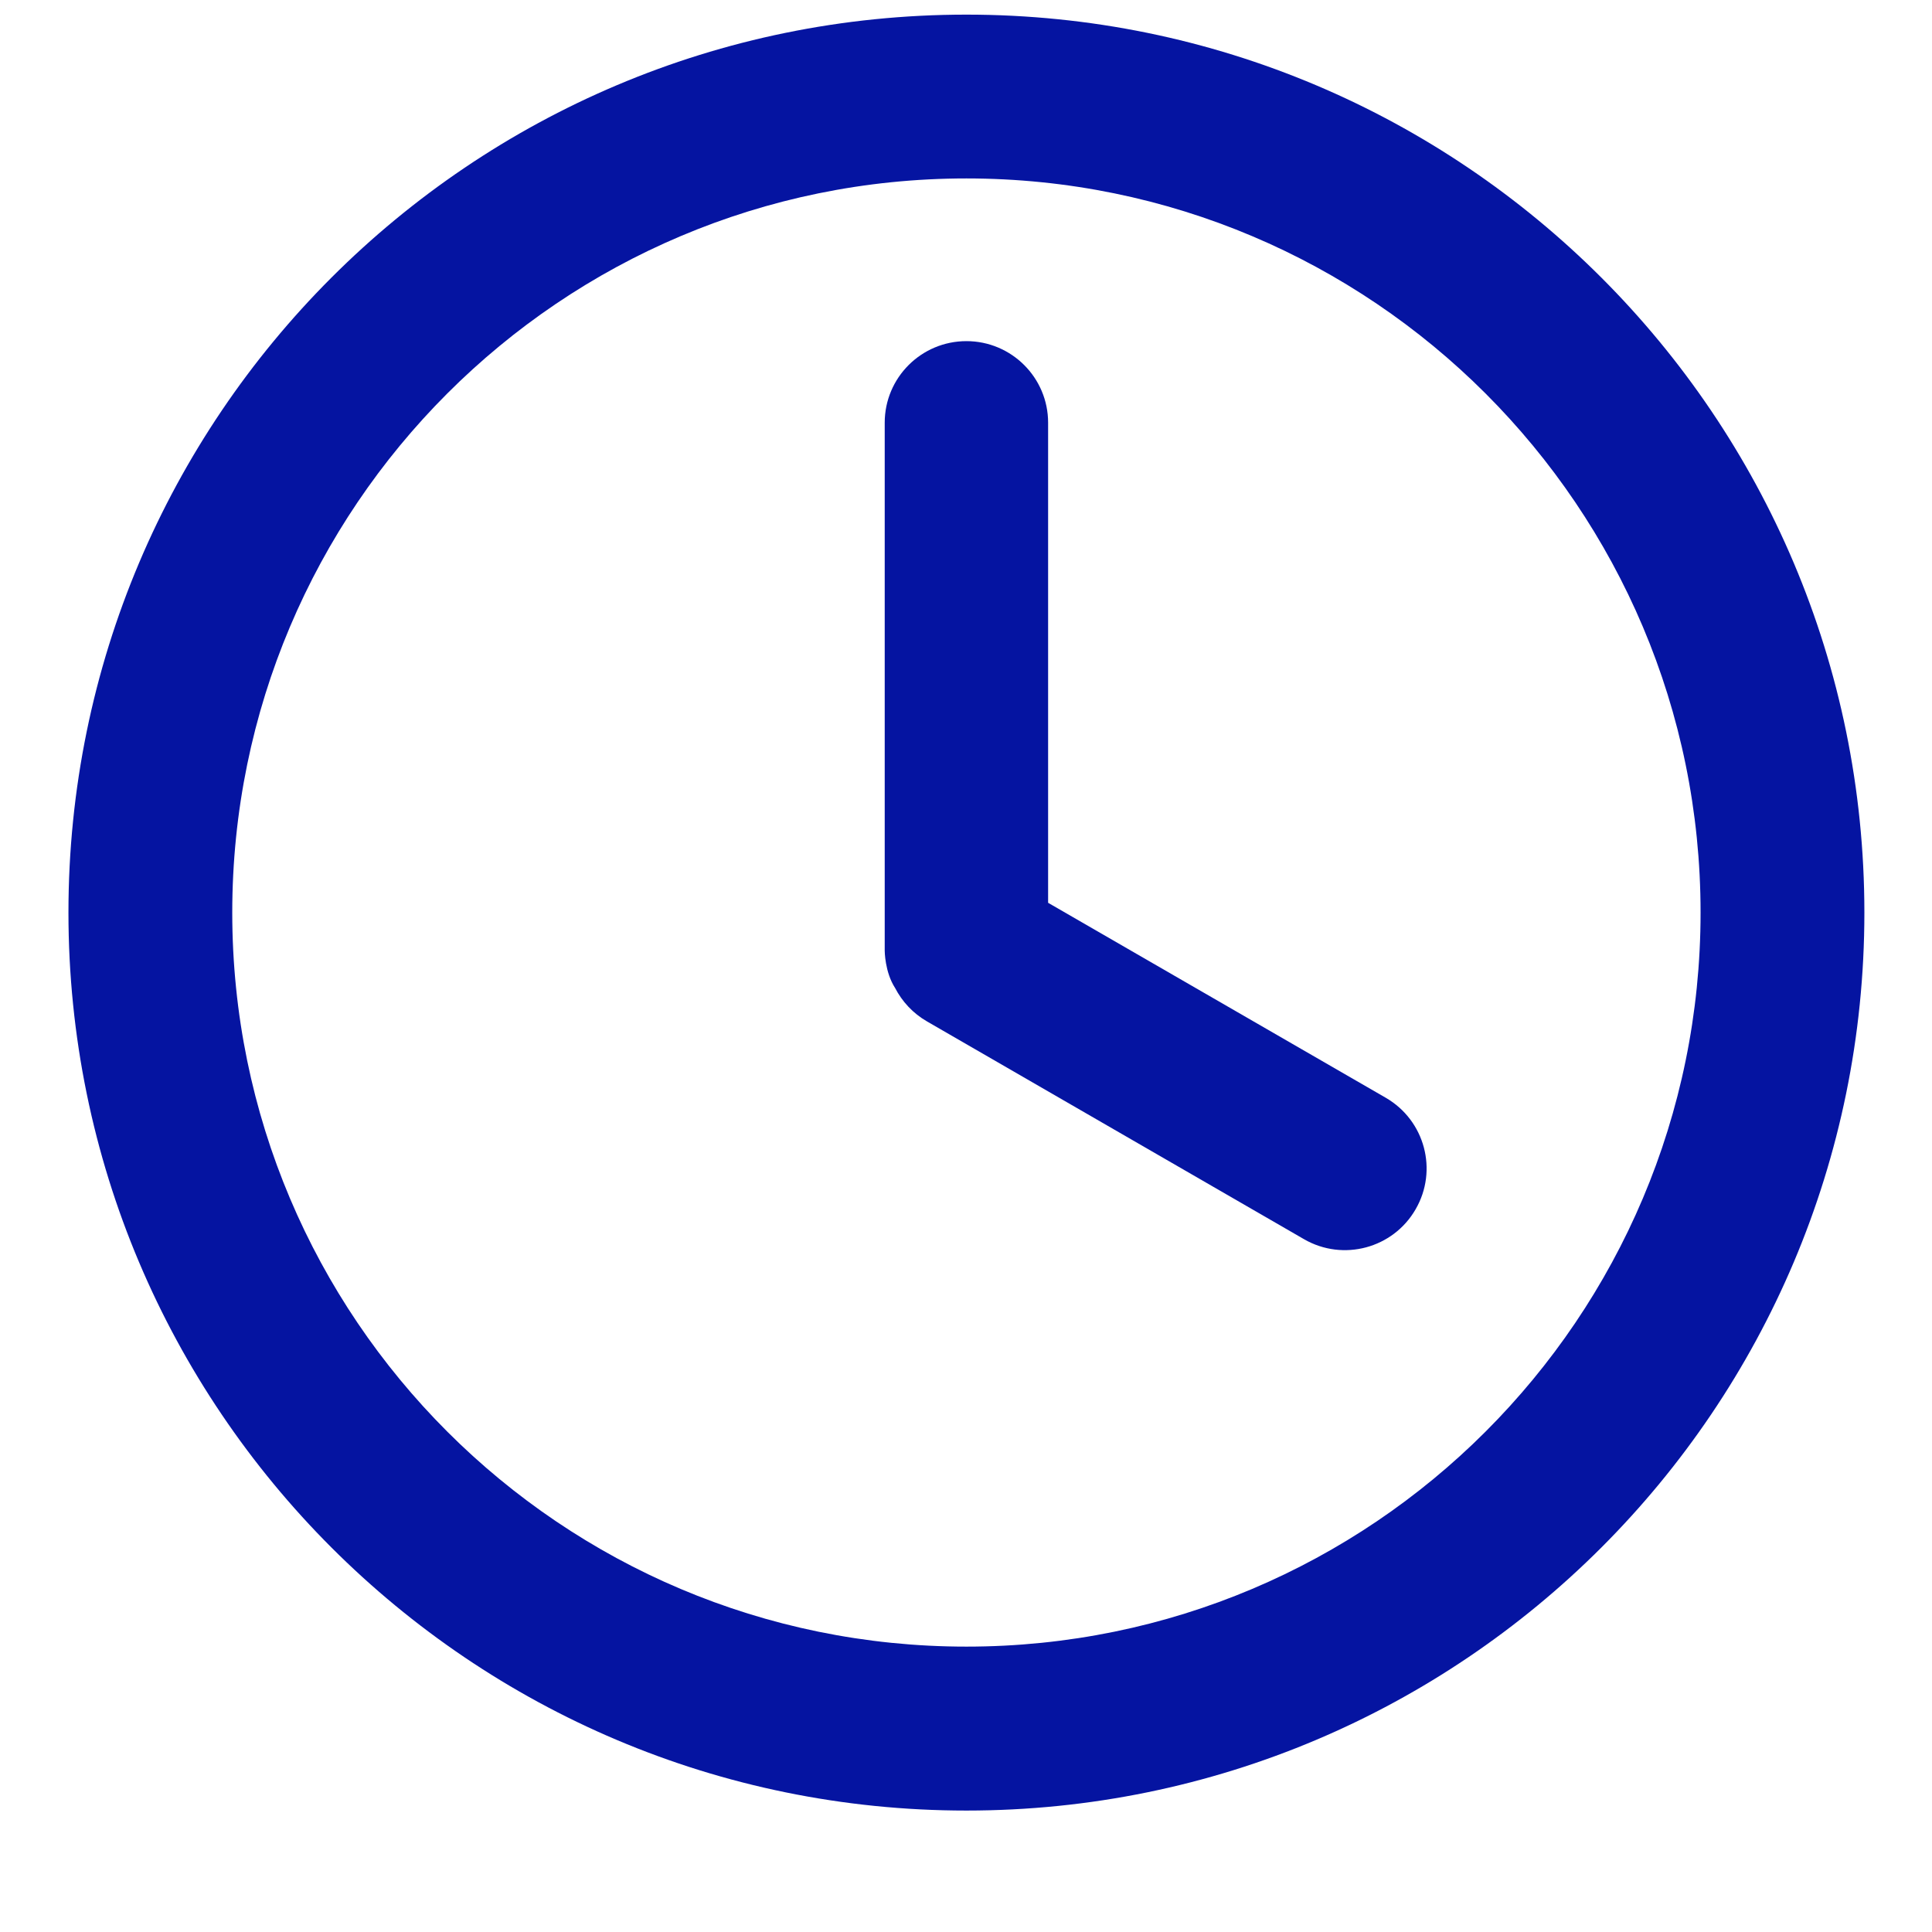
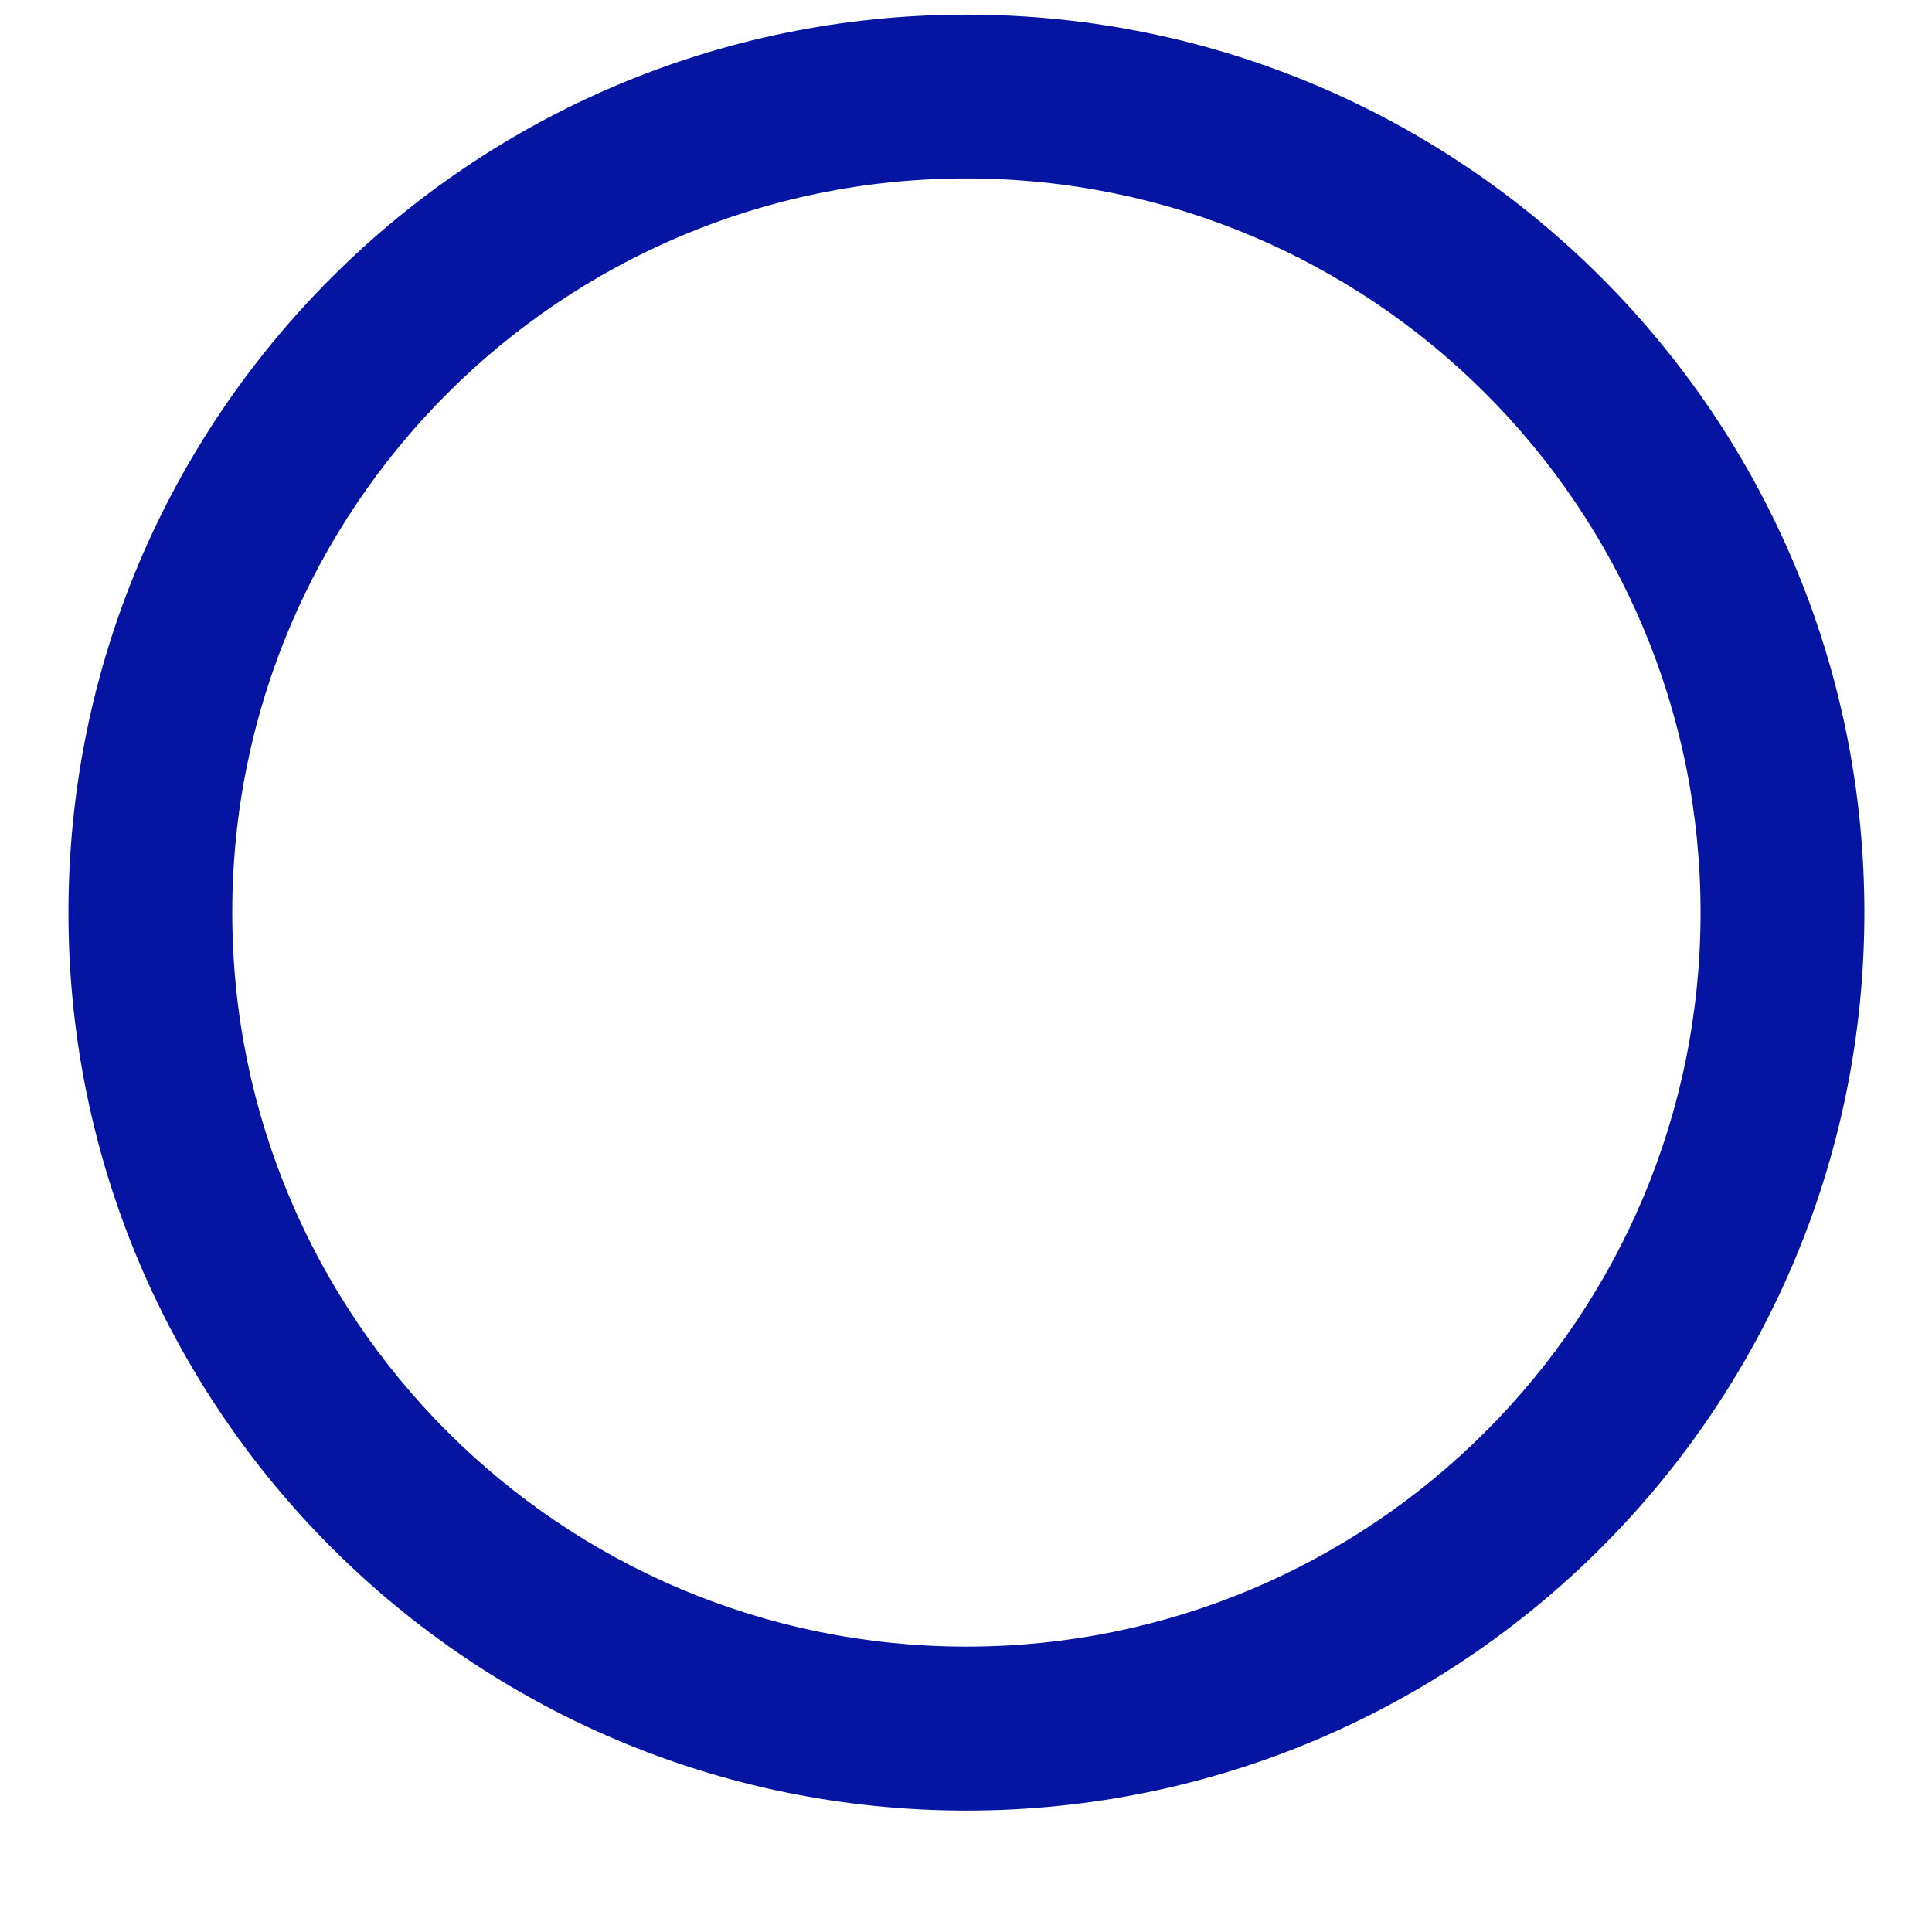
<svg xmlns="http://www.w3.org/2000/svg" width="14" height="14" viewBox="0 0 14 14" fill="none">
  <path d="M13.51 6.613C13.51 10.206 10.597 13.12 7.003 13.12C3.409 13.12 0.496 10.206 0.496 6.613C0.496 3.019 3.409 0.106 7.003 0.106C10.597 0.106 13.51 3.019 13.51 6.613ZM1.683 6.613C1.683 9.551 4.065 11.932 7.003 11.932C9.941 11.932 12.323 9.551 12.323 6.613C12.323 3.675 9.941 1.293 7.003 1.293C4.065 1.293 1.683 3.675 1.683 6.613Z" fill="#0514A1" />
-   <path d="M7.003 2.472C6.676 2.472 6.411 2.737 6.411 3.063V6.889C6.411 6.889 6.411 7.043 6.486 7.159C6.537 7.257 6.615 7.343 6.718 7.402L9.45 8.98C9.733 9.143 10.095 9.046 10.258 8.763C10.422 8.48 10.325 8.119 10.042 7.955L7.595 6.542V3.063C7.595 2.737 7.33 2.472 7.003 2.472Z" fill="#0514A1" />
</svg>